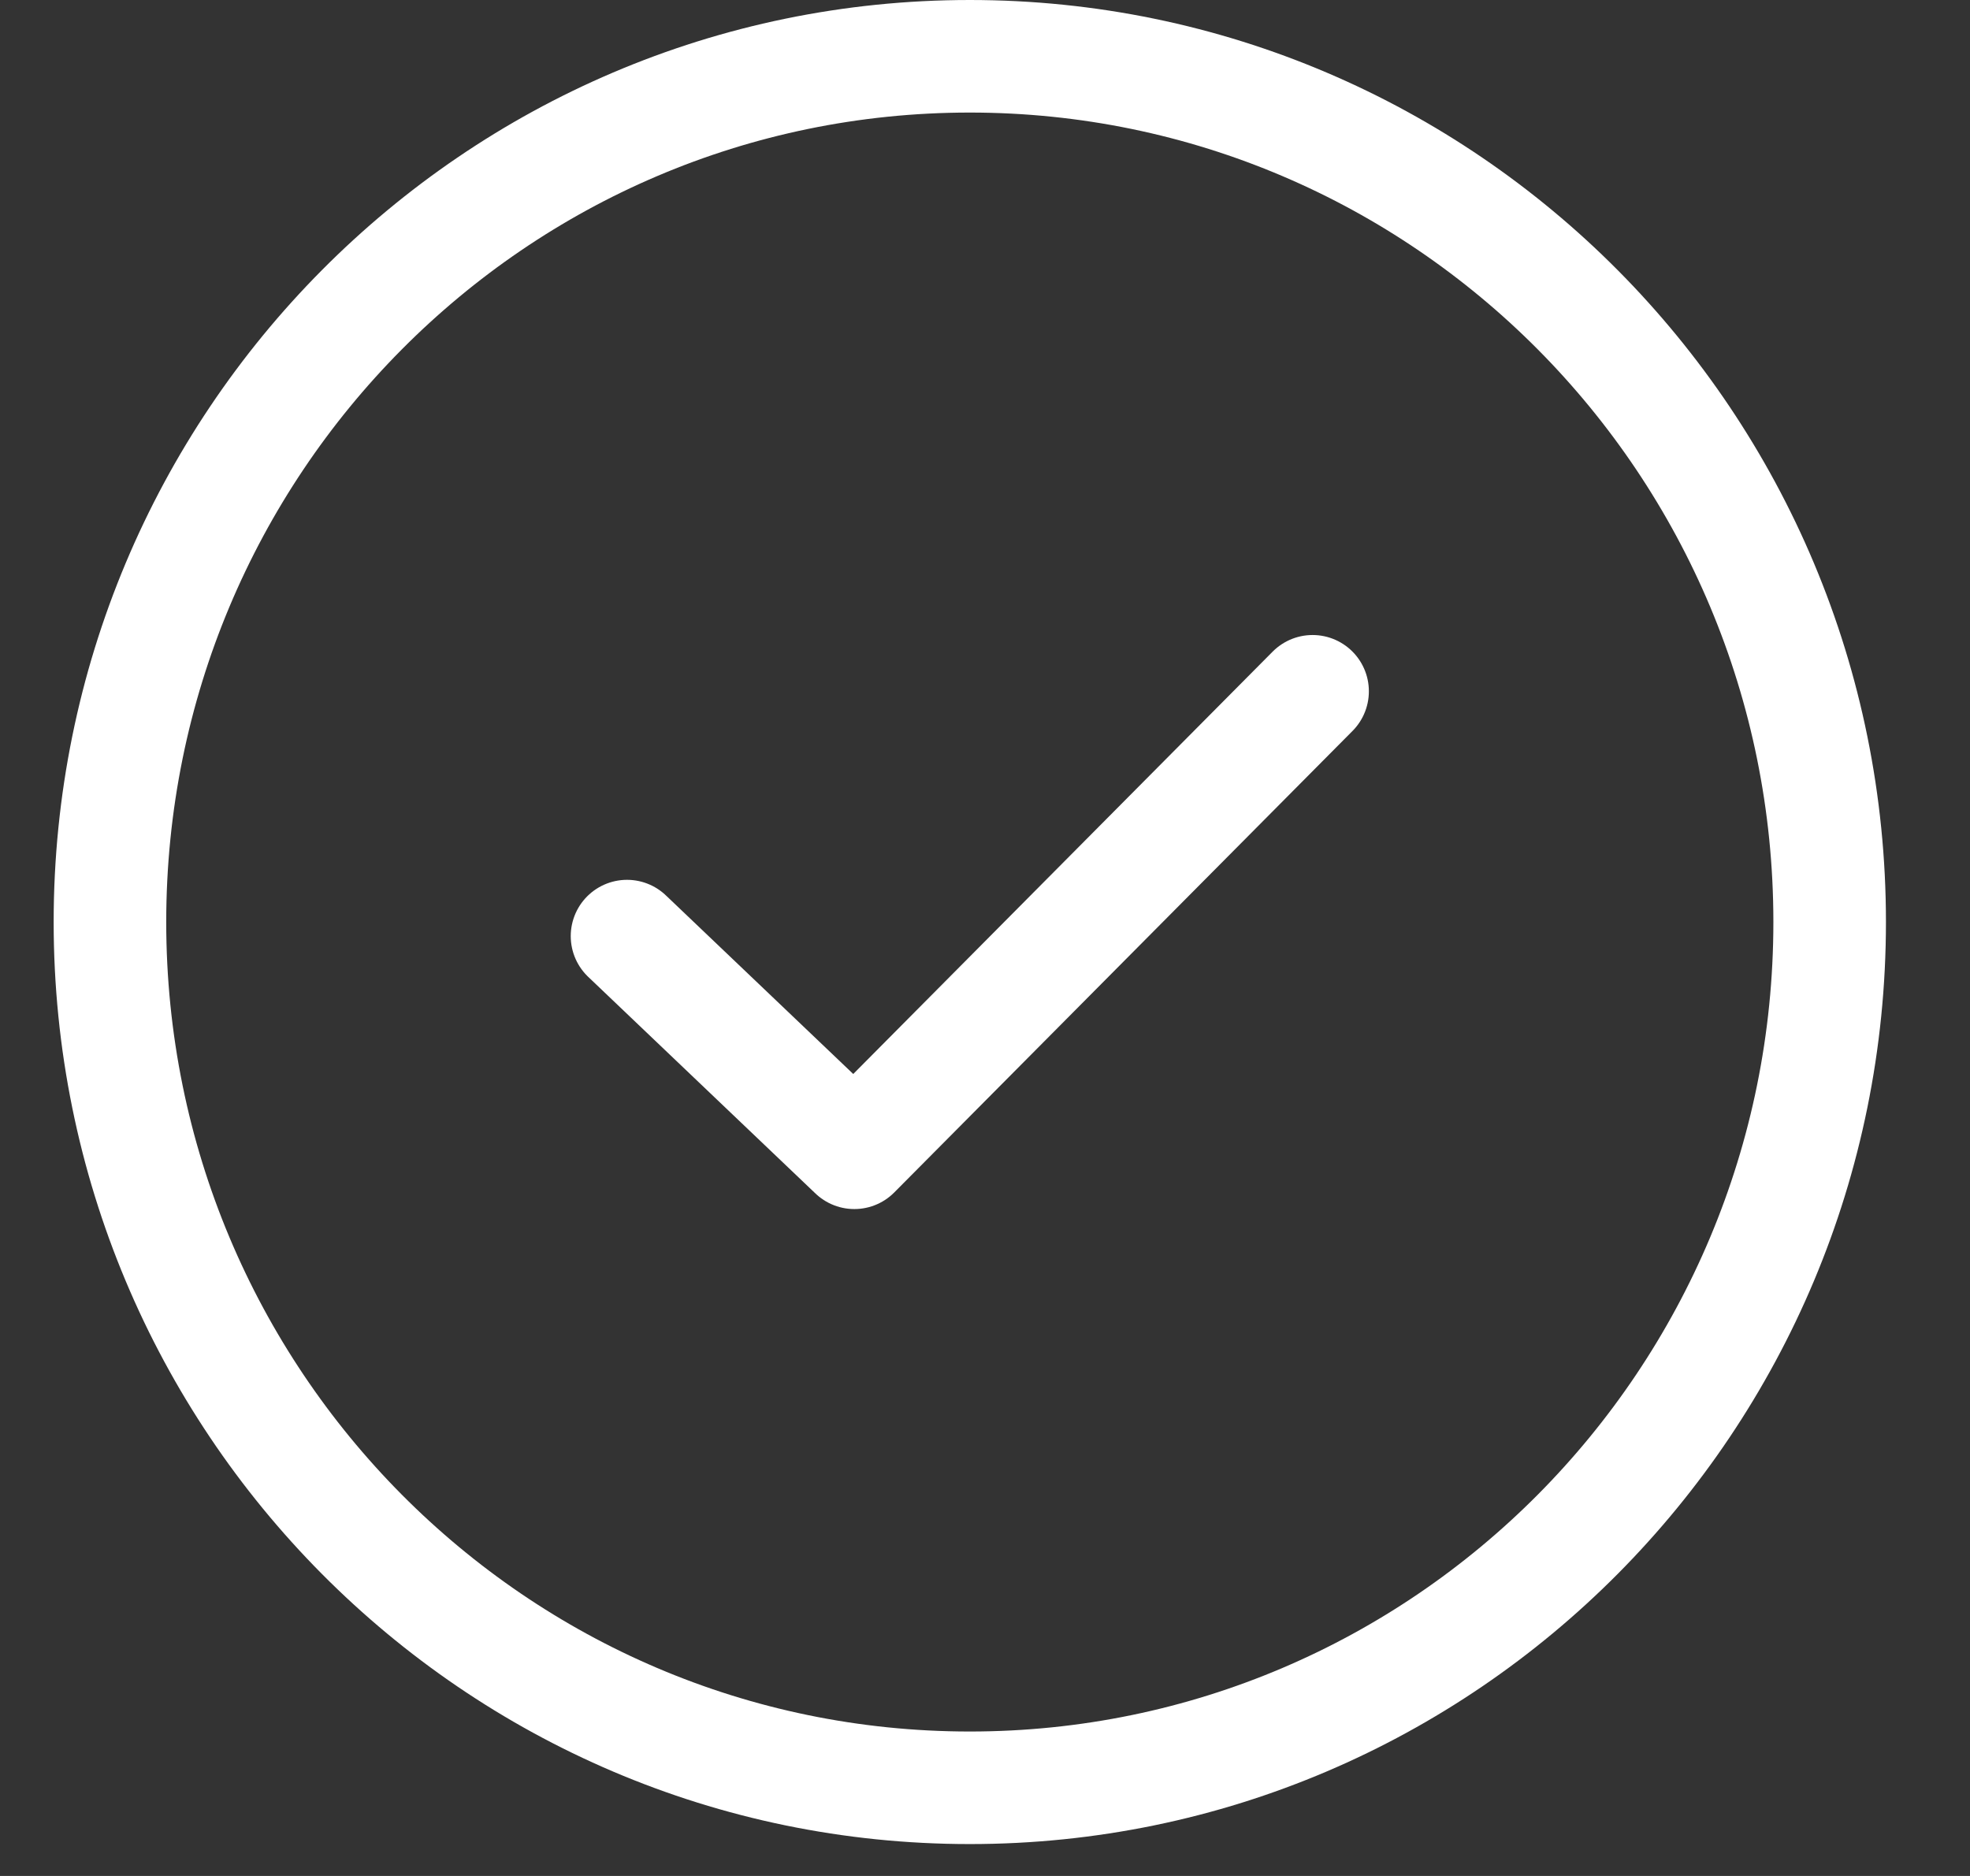
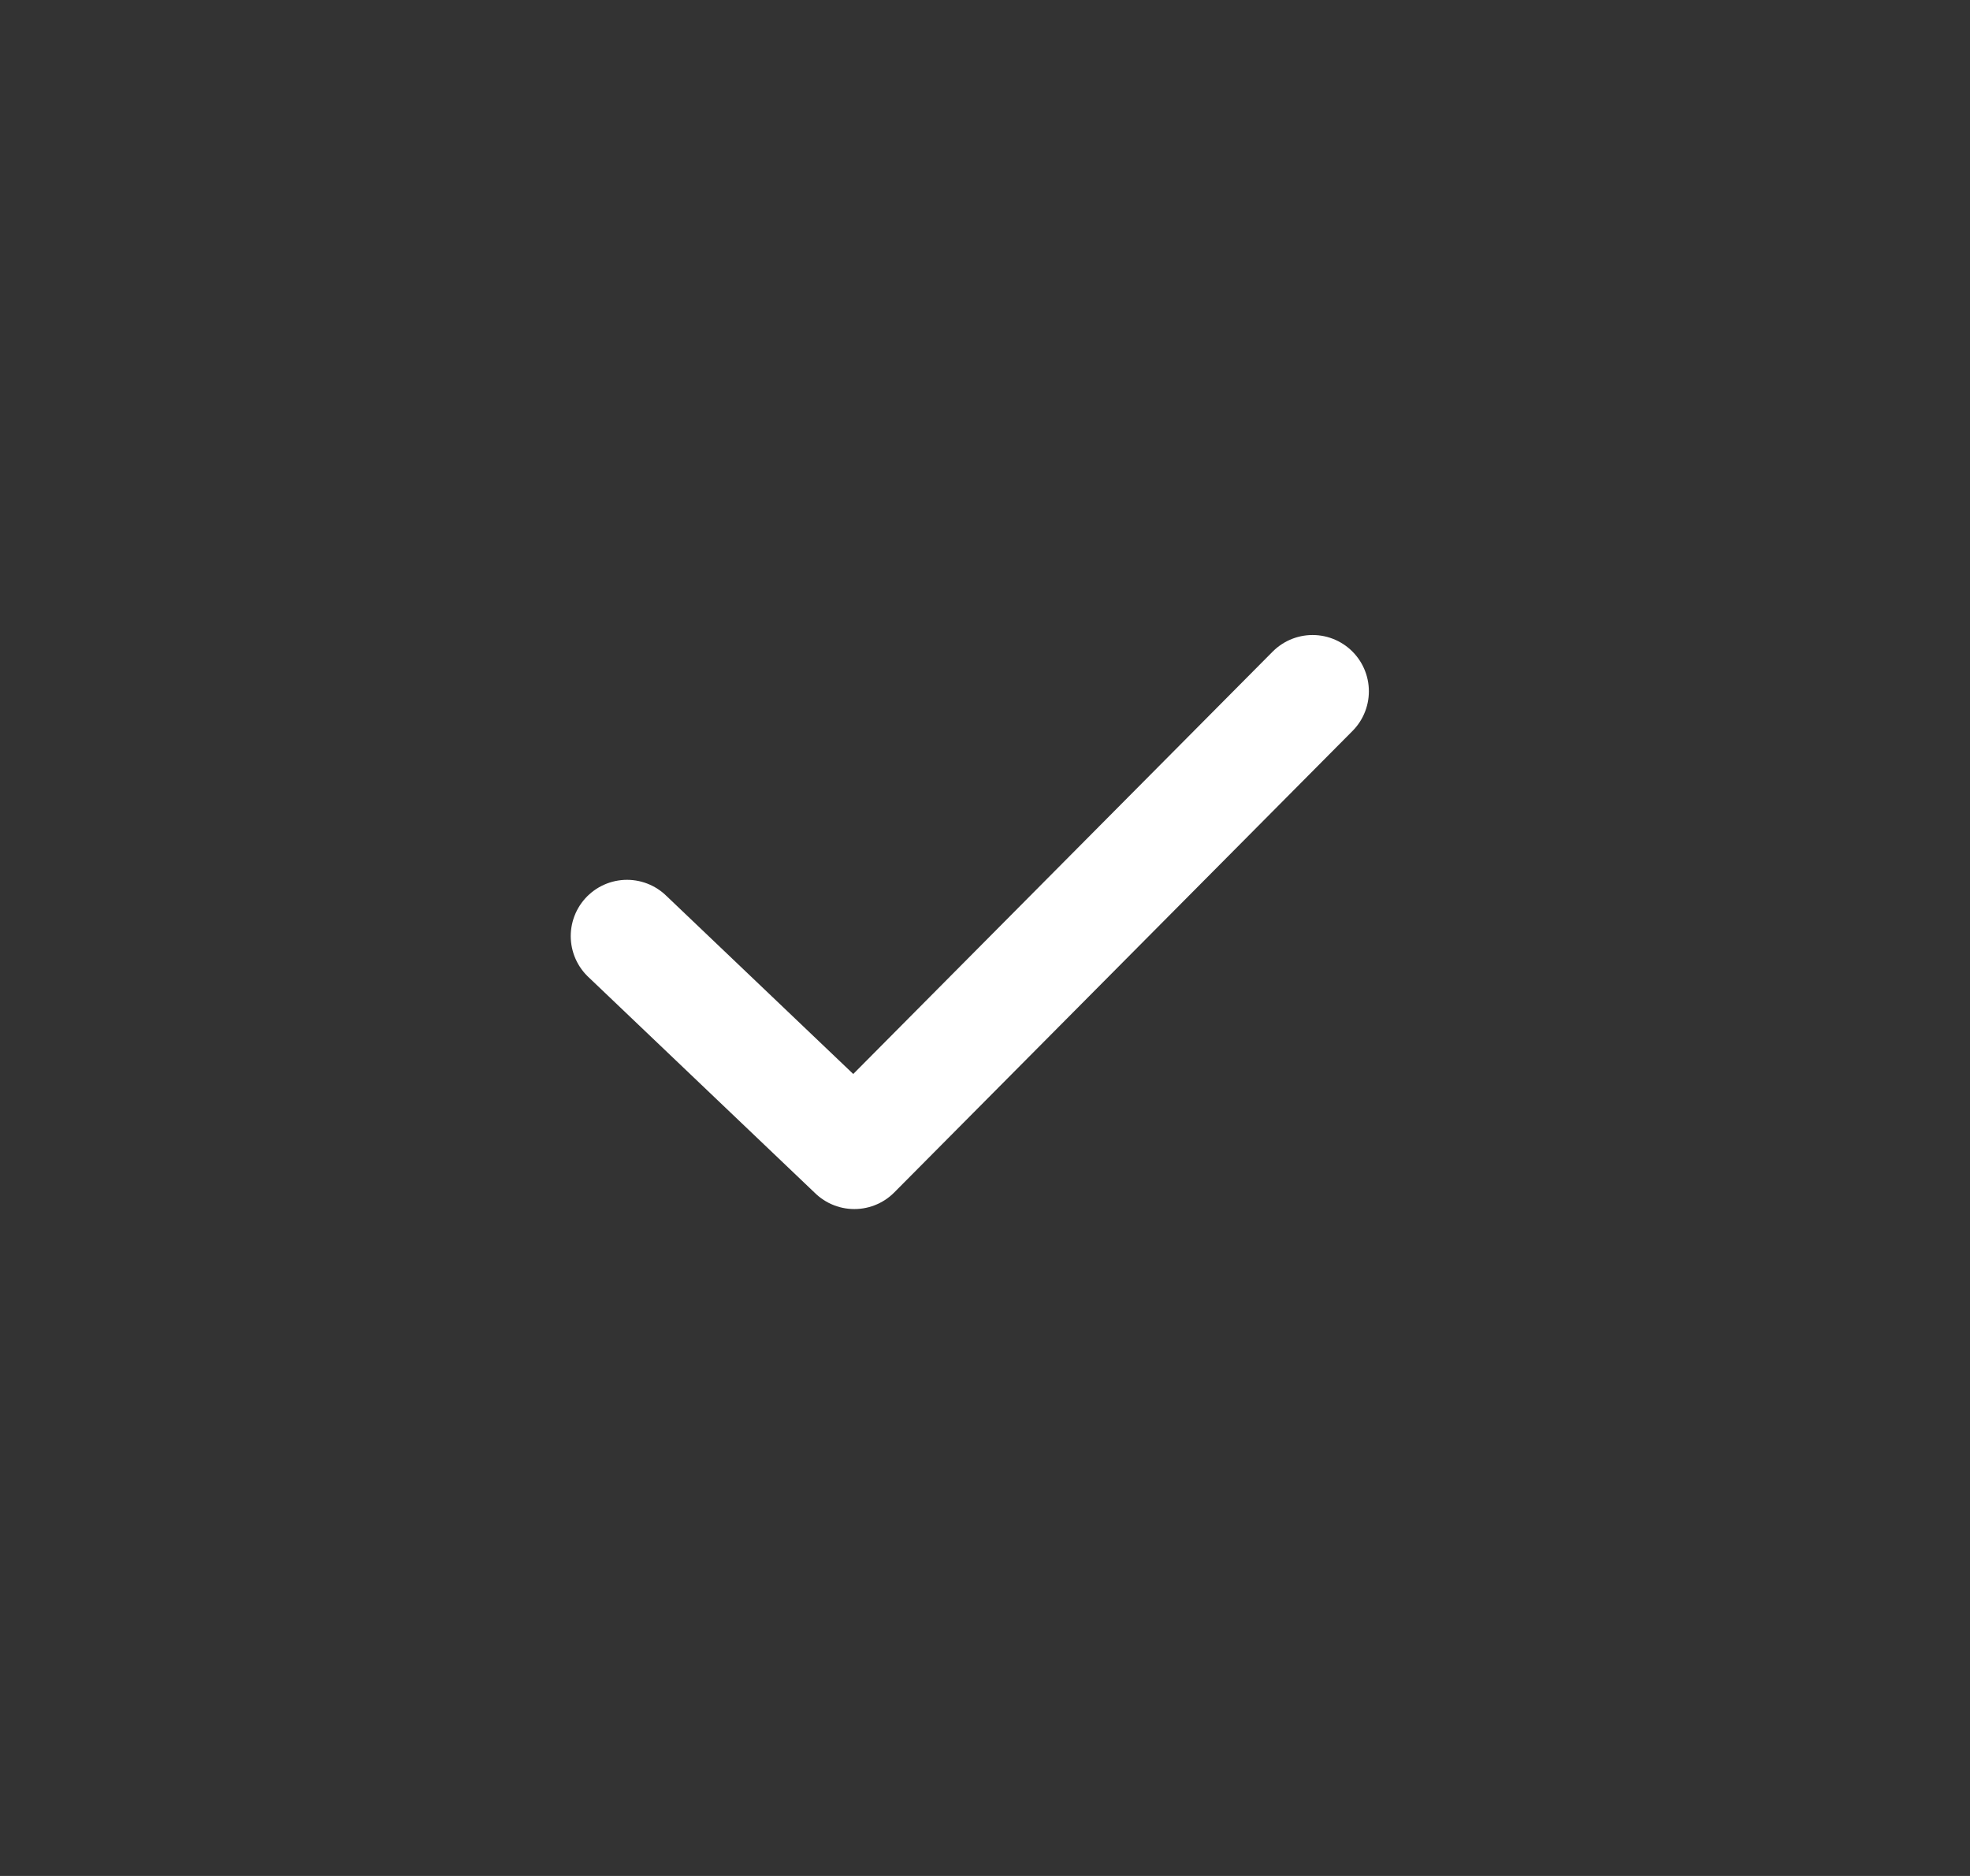
<svg xmlns="http://www.w3.org/2000/svg" width="21" height="20" viewBox="0 0 21 20" fill="none">
  <rect x="0" y="0" width="21" height="20" fill="#333333" stroke="none" />
-   <path d="M10.338 19.06C15.4 19.06 19.504 14.928 19.504 9.83C19.504 4.732 15.4 0.6 10.338 0.6C5.276 0.6 1.172 4.732 1.172 9.83C1.172 14.928 5.276 19.06 10.338 19.06Z" stroke="white" stroke-width="1.2" stroke-miterlimit="10" stroke-linecap="round" stroke-linejoin="round" />
  <path d="M6.684 9.98L9.107 12.29L13.992 7.37" stroke="white" stroke-width="1.2" stroke-miterlimit="10" stroke-linecap="round" stroke-linejoin="round" />
</svg>